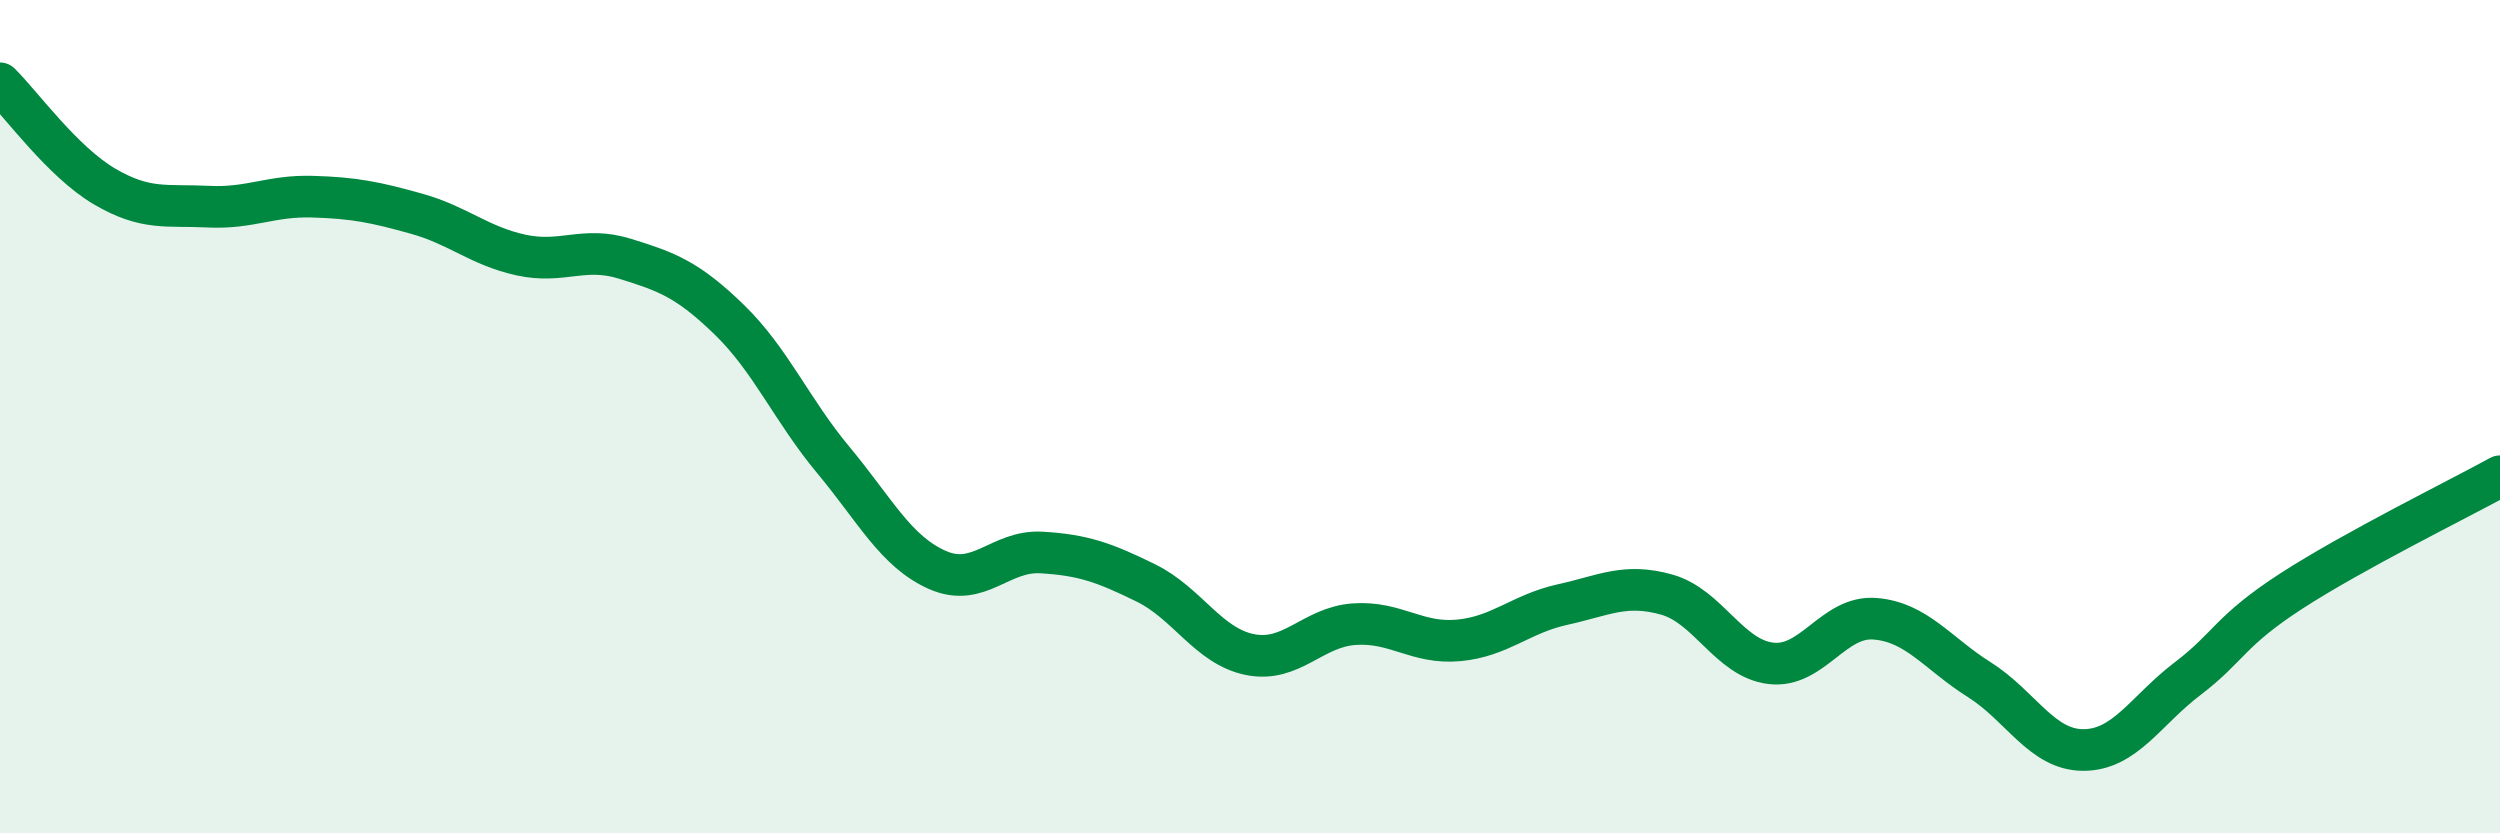
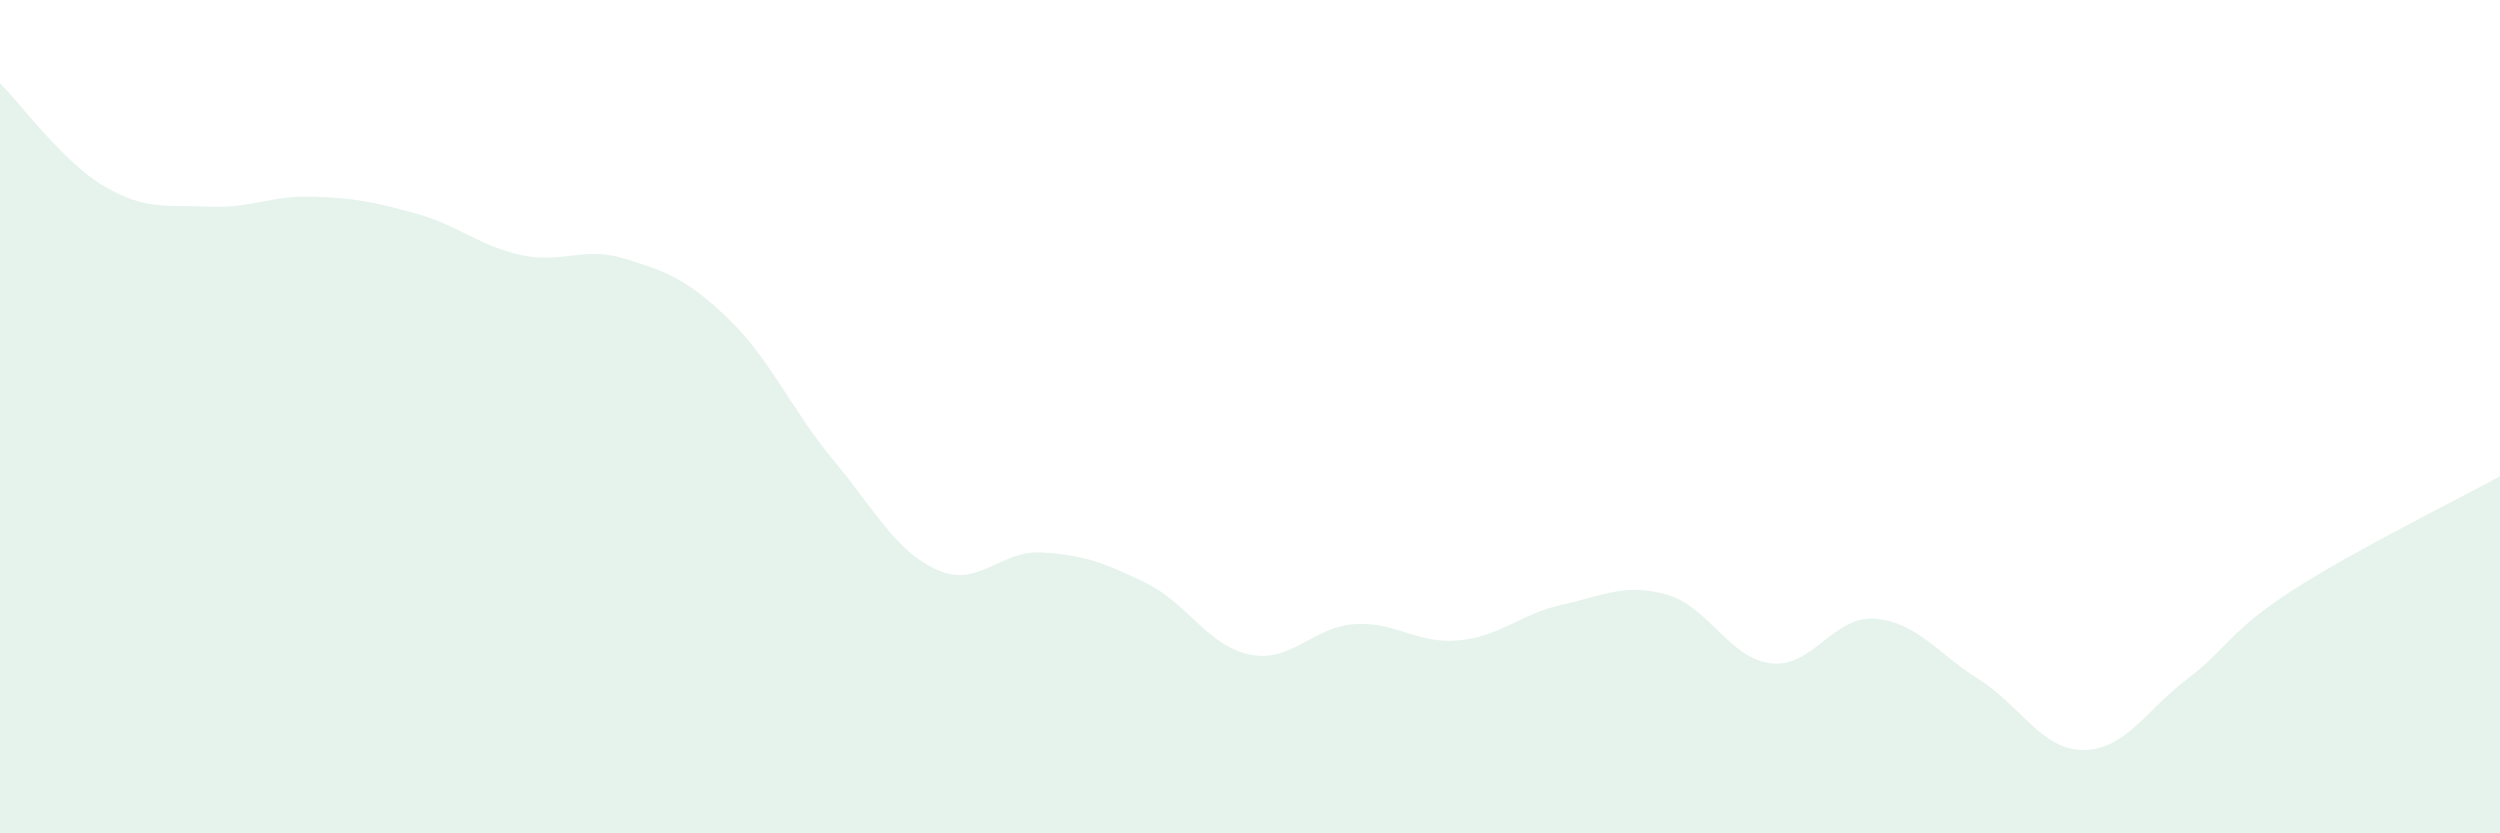
<svg xmlns="http://www.w3.org/2000/svg" width="60" height="20" viewBox="0 0 60 20">
  <path d="M 0,2 C 0.5,2.49 1.5,3.88 2.5,4.47 C 3.5,5.06 4,4.91 5,4.96 C 6,5.01 6.5,4.69 7.5,4.72 C 8.5,4.75 9,4.85 10,5.13 C 11,5.41 11.5,5.9 12.5,6.12 C 13.5,6.34 14,5.9 15,6.21 C 16,6.52 16.5,6.7 17.5,7.67 C 18.5,8.64 19,9.84 20,11.04 C 21,12.24 21.5,13.24 22.5,13.68 C 23.5,14.12 24,13.2 25,13.26 C 26,13.32 26.5,13.5 27.5,13.99 C 28.5,14.48 29,15.51 30,15.71 C 31,15.91 31.5,15.05 32.5,14.98 C 33.5,14.91 34,15.46 35,15.37 C 36,15.28 36.5,14.73 37.5,14.51 C 38.5,14.29 39,13.99 40,14.27 C 41,14.55 41.5,15.8 42.5,15.92 C 43.5,16.04 44,14.77 45,14.85 C 46,14.93 46.5,15.68 47.5,16.31 C 48.5,16.94 49,18 50,18 C 51,18 51.5,17.05 52.5,16.29 C 53.5,15.53 53.5,15.15 55,14.18 C 56.5,13.21 59,11.98 60,11.43L60 20L0 20Z" fill="#008740" opacity="0.1" stroke-linecap="round" stroke-linejoin="round" />
-   <path d="M 0,2 C 0.5,2.49 1.5,3.88 2.5,4.47 C 3.5,5.06 4,4.91 5,4.96 C 6,5.01 6.5,4.69 7.5,4.72 C 8.5,4.75 9,4.85 10,5.13 C 11,5.41 11.5,5.9 12.5,6.12 C 13.5,6.34 14,5.9 15,6.21 C 16,6.52 16.5,6.7 17.5,7.67 C 18.5,8.64 19,9.84 20,11.04 C 21,12.24 21.5,13.24 22.5,13.68 C 23.5,14.12 24,13.2 25,13.26 C 26,13.32 26.5,13.5 27.5,13.99 C 28.5,14.48 29,15.51 30,15.71 C 31,15.91 31.5,15.05 32.5,14.98 C 33.5,14.91 34,15.46 35,15.37 C 36,15.28 36.5,14.73 37.5,14.51 C 38.5,14.29 39,13.99 40,14.27 C 41,14.55 41.5,15.8 42.5,15.92 C 43.5,16.04 44,14.77 45,14.85 C 46,14.93 46.5,15.68 47.5,16.31 C 48.5,16.94 49,18 50,18 C 51,18 51.5,17.05 52.5,16.29 C 53.5,15.53 53.5,15.15 55,14.18 C 56.5,13.21 59,11.98 60,11.43" stroke="#008740" stroke-width="1" fill="none" stroke-linecap="round" stroke-linejoin="round" />
</svg>